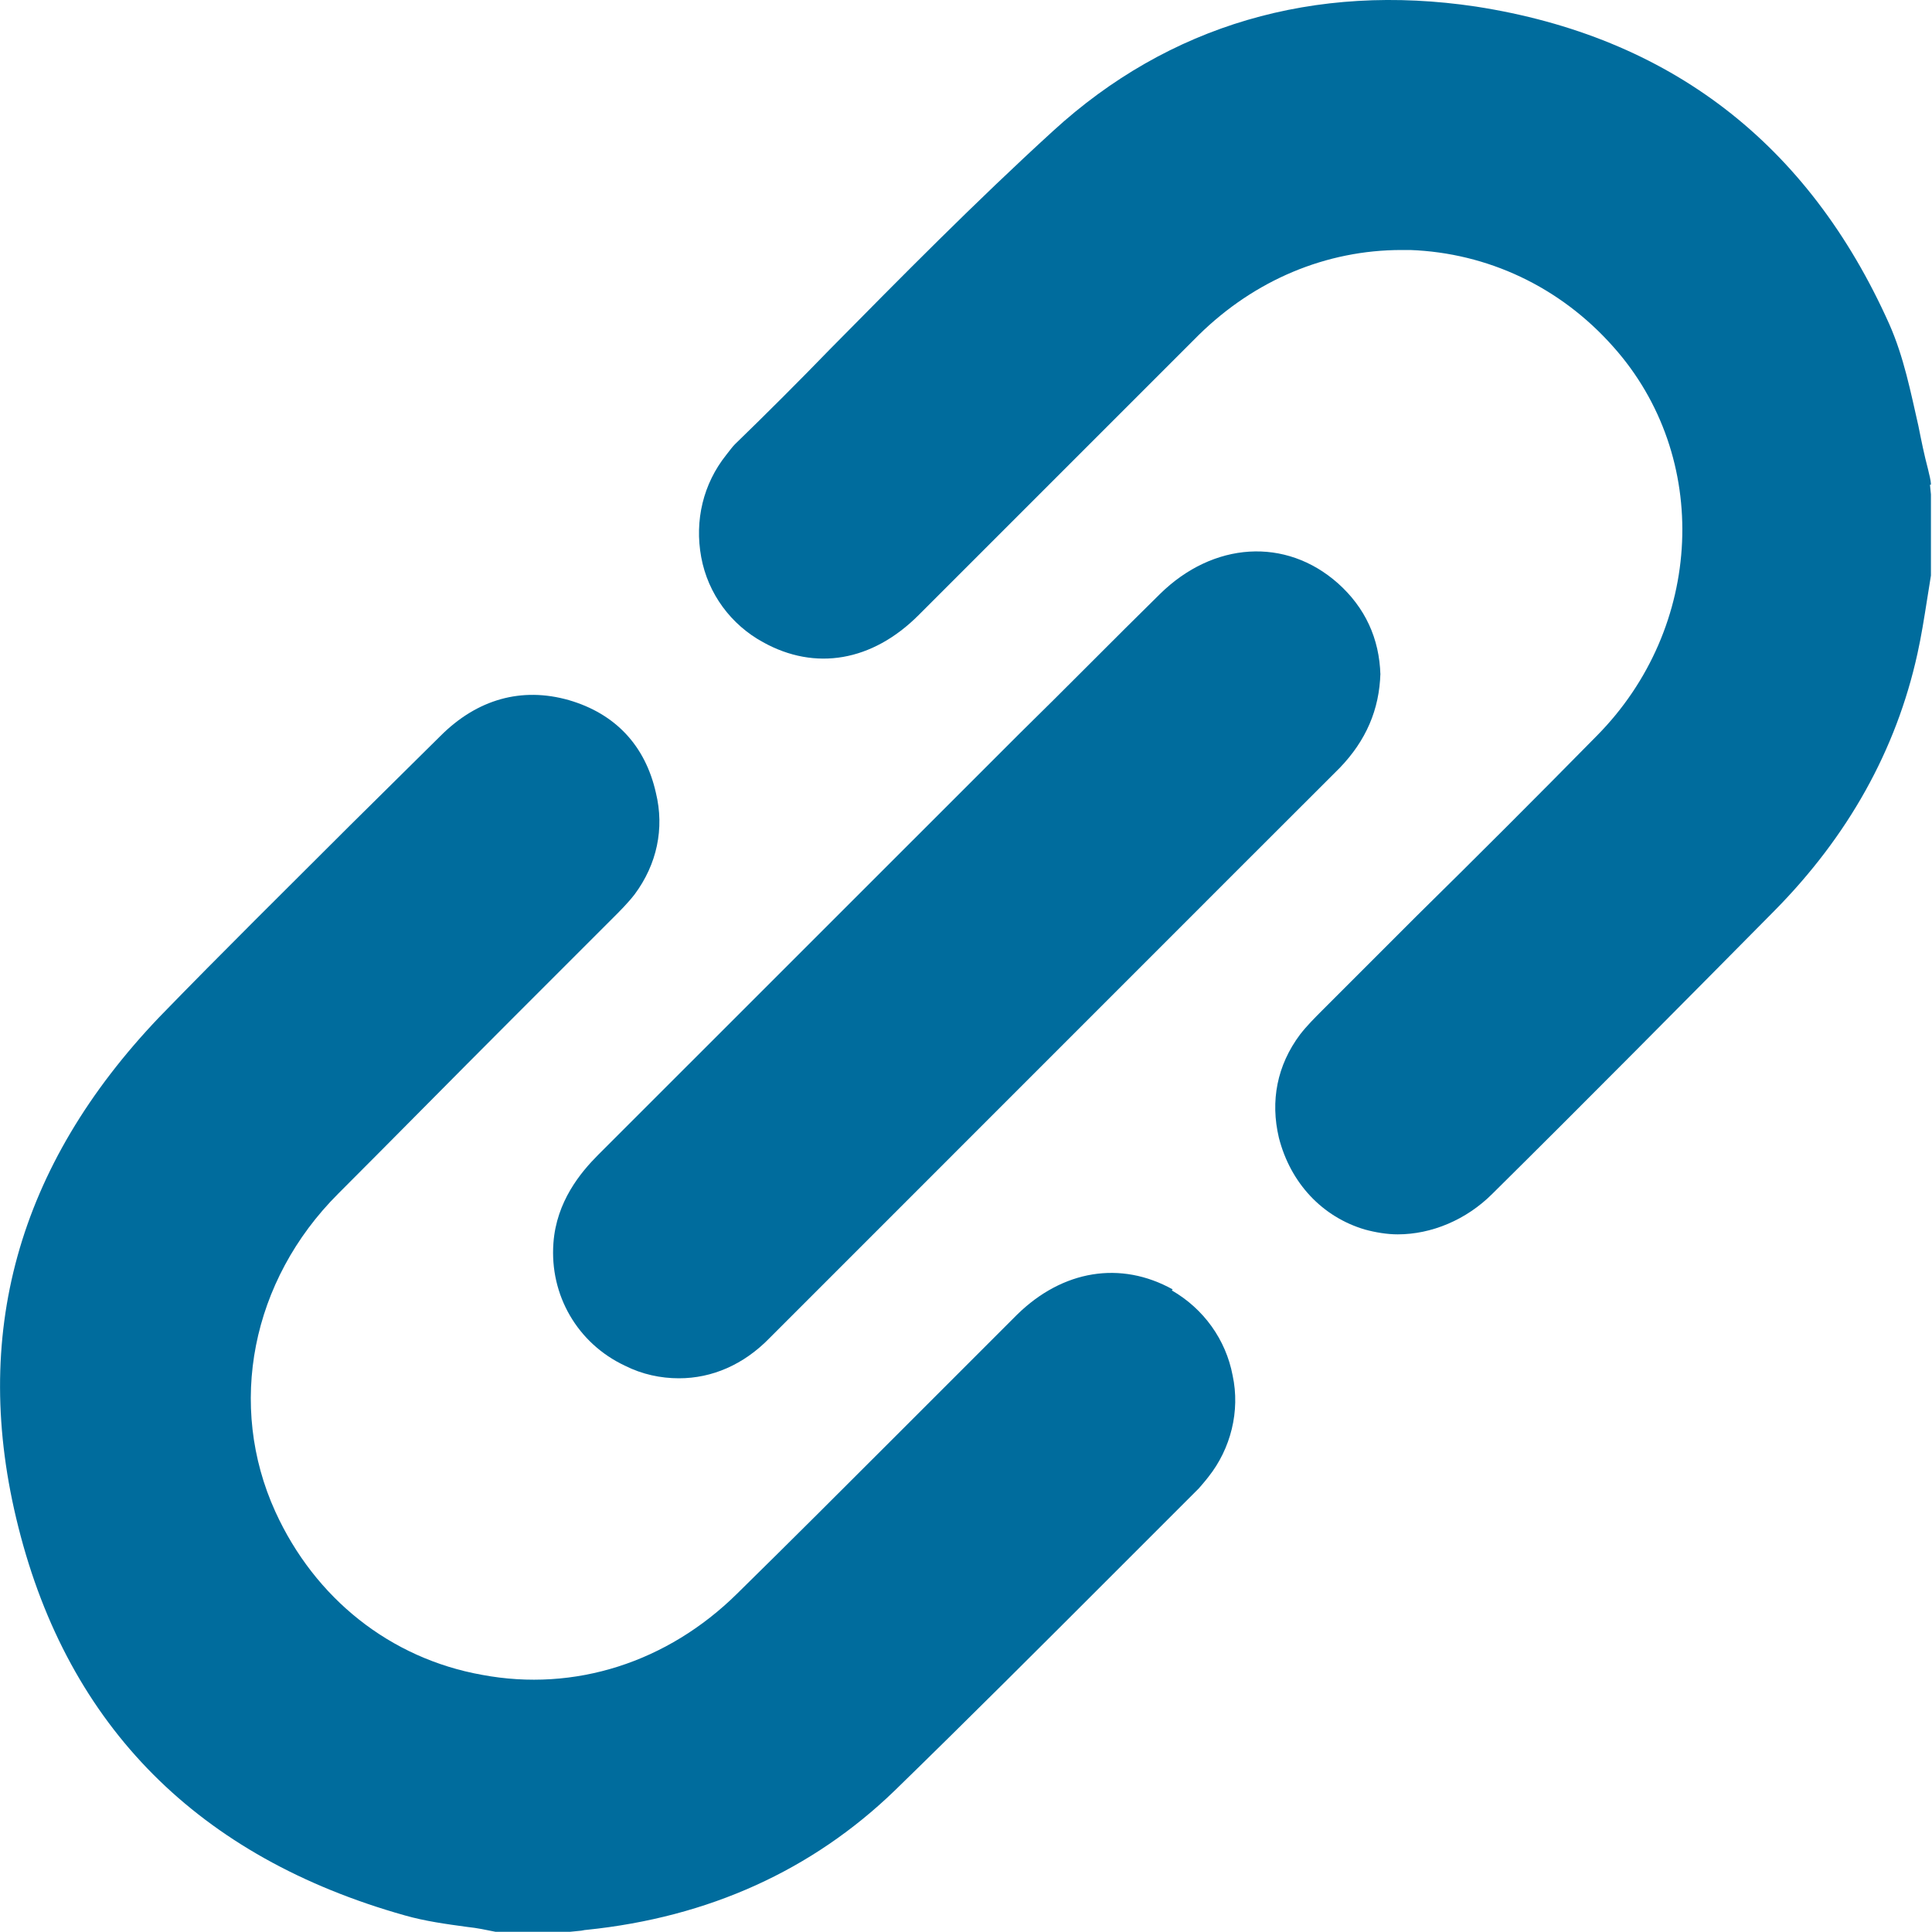
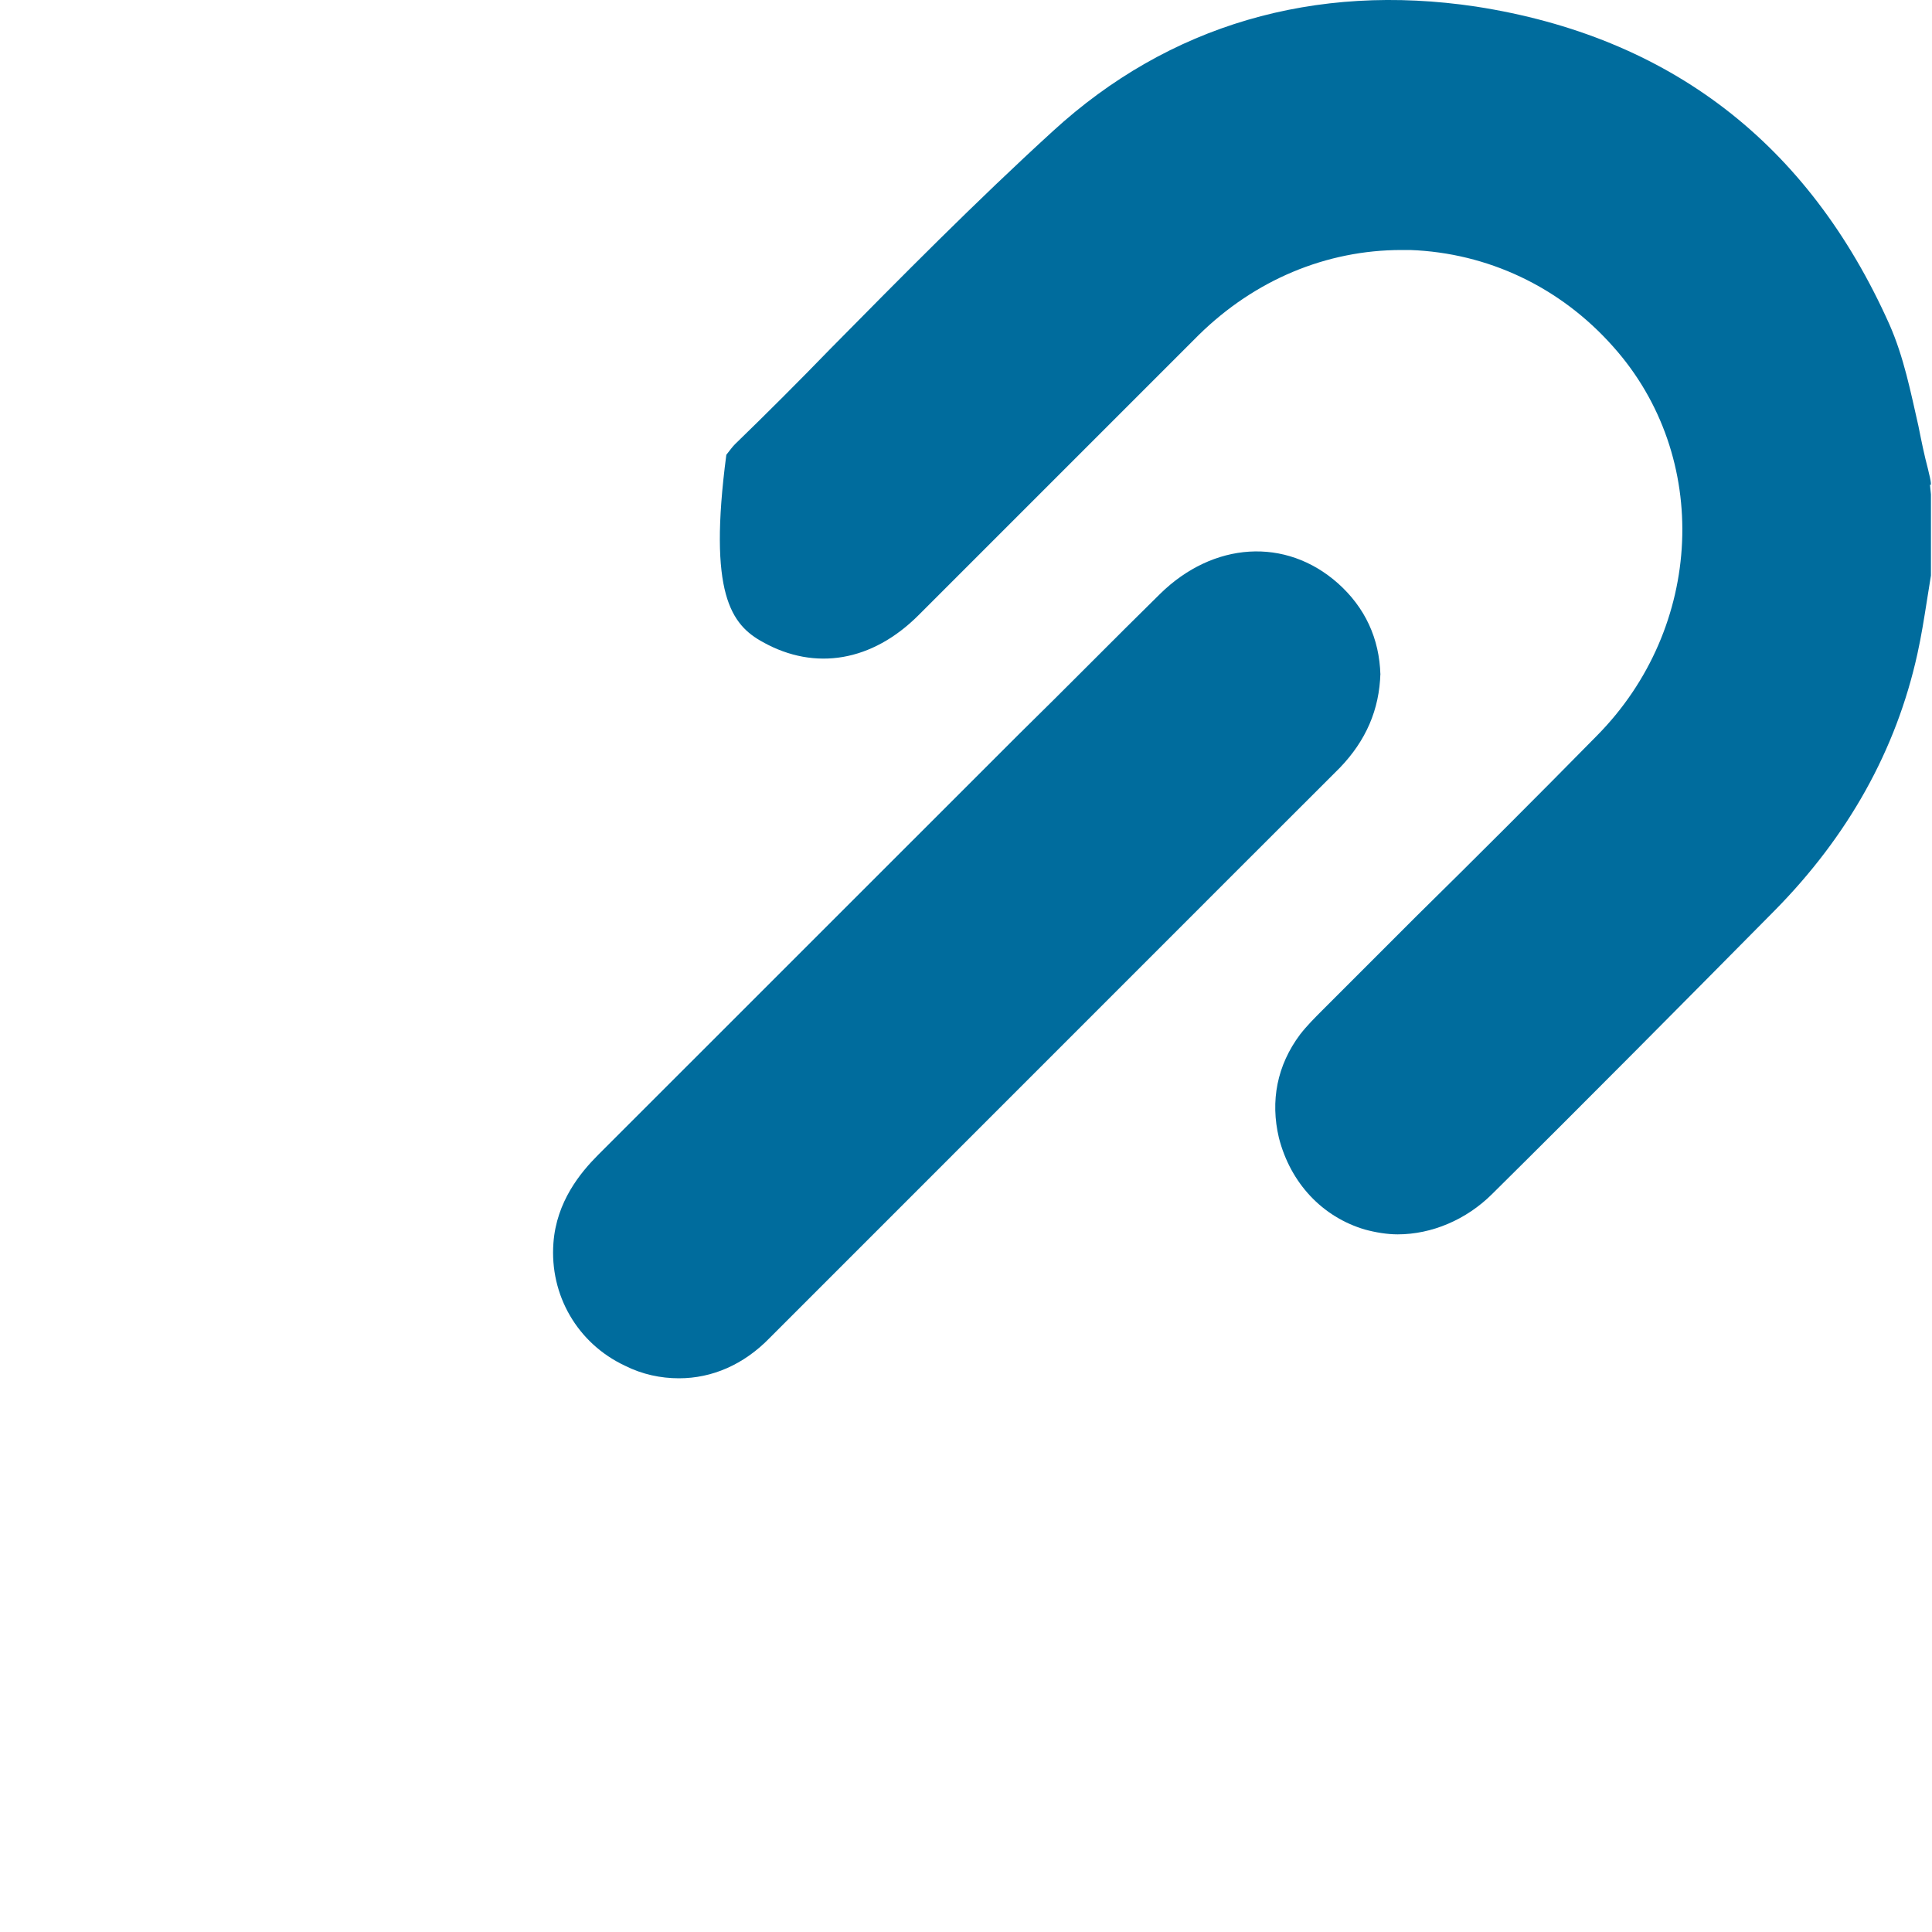
<svg xmlns="http://www.w3.org/2000/svg" width="20" height="20" viewBox="0 0 20 20" fill="none">
  <g id="Group 210">
-     <path id="Vector" d="M19.989 5.018C19.989 4.968 19.969 4.908 19.959 4.858C19.919 4.708 19.889 4.558 19.859 4.408C19.779 4.058 19.709 3.698 19.559 3.358C18.719 1.478 17.279 0.378 15.279 0.068C13.609 -0.182 12.099 0.258 10.899 1.358C10.099 2.088 9.329 2.868 8.589 3.618C8.269 3.948 7.939 4.278 7.609 4.598C7.579 4.628 7.559 4.658 7.519 4.708C7.279 5.008 7.189 5.388 7.259 5.768C7.329 6.148 7.569 6.468 7.899 6.648C8.439 6.948 9.029 6.848 9.509 6.368L10.639 5.238C11.229 4.648 11.819 4.058 12.409 3.468C12.989 2.898 13.729 2.588 14.509 2.588C14.539 2.588 14.569 2.588 14.599 2.588C15.399 2.618 16.149 2.968 16.699 3.588C17.719 4.728 17.639 6.498 16.529 7.618C15.909 8.248 15.289 8.868 14.659 9.488L13.689 10.458C13.609 10.538 13.529 10.618 13.459 10.708C13.219 11.028 13.149 11.398 13.239 11.778C13.359 12.248 13.689 12.598 14.129 12.728C14.239 12.758 14.359 12.778 14.469 12.778C14.819 12.778 15.179 12.628 15.449 12.358C16.429 11.388 17.399 10.408 18.369 9.428C19.129 8.658 19.629 7.768 19.849 6.768C19.889 6.588 19.919 6.398 19.949 6.208L19.989 5.958V5.118L19.979 5.018H19.989Z" fill="#006C9D" />
-     <path id="Vector_2" d="M12.14 13.348C11.6 13.048 11 13.148 10.53 13.608L9.29 14.848C8.74 15.398 8.19 15.948 7.63 16.498C6.91 17.208 5.95 17.518 4.99 17.338C4.04 17.168 3.26 16.548 2.85 15.648C2.35 14.548 2.6 13.258 3.5 12.358C4.09 11.768 4.68 11.168 5.27 10.578L6.34 9.508C6.42 9.428 6.5 9.348 6.57 9.258C6.8 8.948 6.88 8.578 6.79 8.208C6.68 7.718 6.37 7.388 5.89 7.248C5.4 7.108 4.94 7.238 4.56 7.618L3.63 8.538C2.97 9.198 2.3 9.858 1.65 10.528C0.18 12.068 -0.31 13.828 0.19 15.808C0.71 17.878 2.06 19.228 4.19 19.828C4.4 19.888 4.62 19.918 4.84 19.948C4.94 19.958 5.03 19.978 5.13 19.998H5.9L6 19.988C6.02 19.988 6.05 19.978 6.07 19.978C7.34 19.848 8.41 19.358 9.26 18.538C10.02 17.798 10.77 17.048 11.52 16.298L12.41 15.408C12.41 15.408 12.48 15.328 12.51 15.288C12.74 14.998 12.84 14.608 12.76 14.238C12.69 13.868 12.46 13.548 12.13 13.358L12.14 13.348Z" fill="#006C9D" />
+     <path id="Vector" d="M19.989 5.018C19.989 4.968 19.969 4.908 19.959 4.858C19.919 4.708 19.889 4.558 19.859 4.408C19.779 4.058 19.709 3.698 19.559 3.358C18.719 1.478 17.279 0.378 15.279 0.068C13.609 -0.182 12.099 0.258 10.899 1.358C10.099 2.088 9.329 2.868 8.589 3.618C8.269 3.948 7.939 4.278 7.609 4.598C7.579 4.628 7.559 4.658 7.519 4.708C7.329 6.148 7.569 6.468 7.899 6.648C8.439 6.948 9.029 6.848 9.509 6.368L10.639 5.238C11.229 4.648 11.819 4.058 12.409 3.468C12.989 2.898 13.729 2.588 14.509 2.588C14.539 2.588 14.569 2.588 14.599 2.588C15.399 2.618 16.149 2.968 16.699 3.588C17.719 4.728 17.639 6.498 16.529 7.618C15.909 8.248 15.289 8.868 14.659 9.488L13.689 10.458C13.609 10.538 13.529 10.618 13.459 10.708C13.219 11.028 13.149 11.398 13.239 11.778C13.359 12.248 13.689 12.598 14.129 12.728C14.239 12.758 14.359 12.778 14.469 12.778C14.819 12.778 15.179 12.628 15.449 12.358C16.429 11.388 17.399 10.408 18.369 9.428C19.129 8.658 19.629 7.768 19.849 6.768C19.889 6.588 19.919 6.398 19.949 6.208L19.989 5.958V5.118L19.979 5.018H19.989Z" fill="#006C9D" />
    <path id="Vector_3" d="M14.29 6.988C14.28 6.608 14.13 6.288 13.85 6.038C13.309 5.558 12.559 5.608 12.009 6.148C11.52 6.628 11.04 7.118 10.55 7.598L6.189 11.958C6.01 12.138 5.76 12.438 5.729 12.868C5.689 13.408 5.979 13.908 6.47 14.138C6.649 14.228 6.84 14.268 7.029 14.268C7.37 14.268 7.699 14.128 7.97 13.848C9.61 12.208 11.249 10.568 12.889 8.928L13.87 7.948C14.139 7.668 14.28 7.348 14.29 6.968V6.988Z" fill="#006C9D" />
  </g>
</svg>